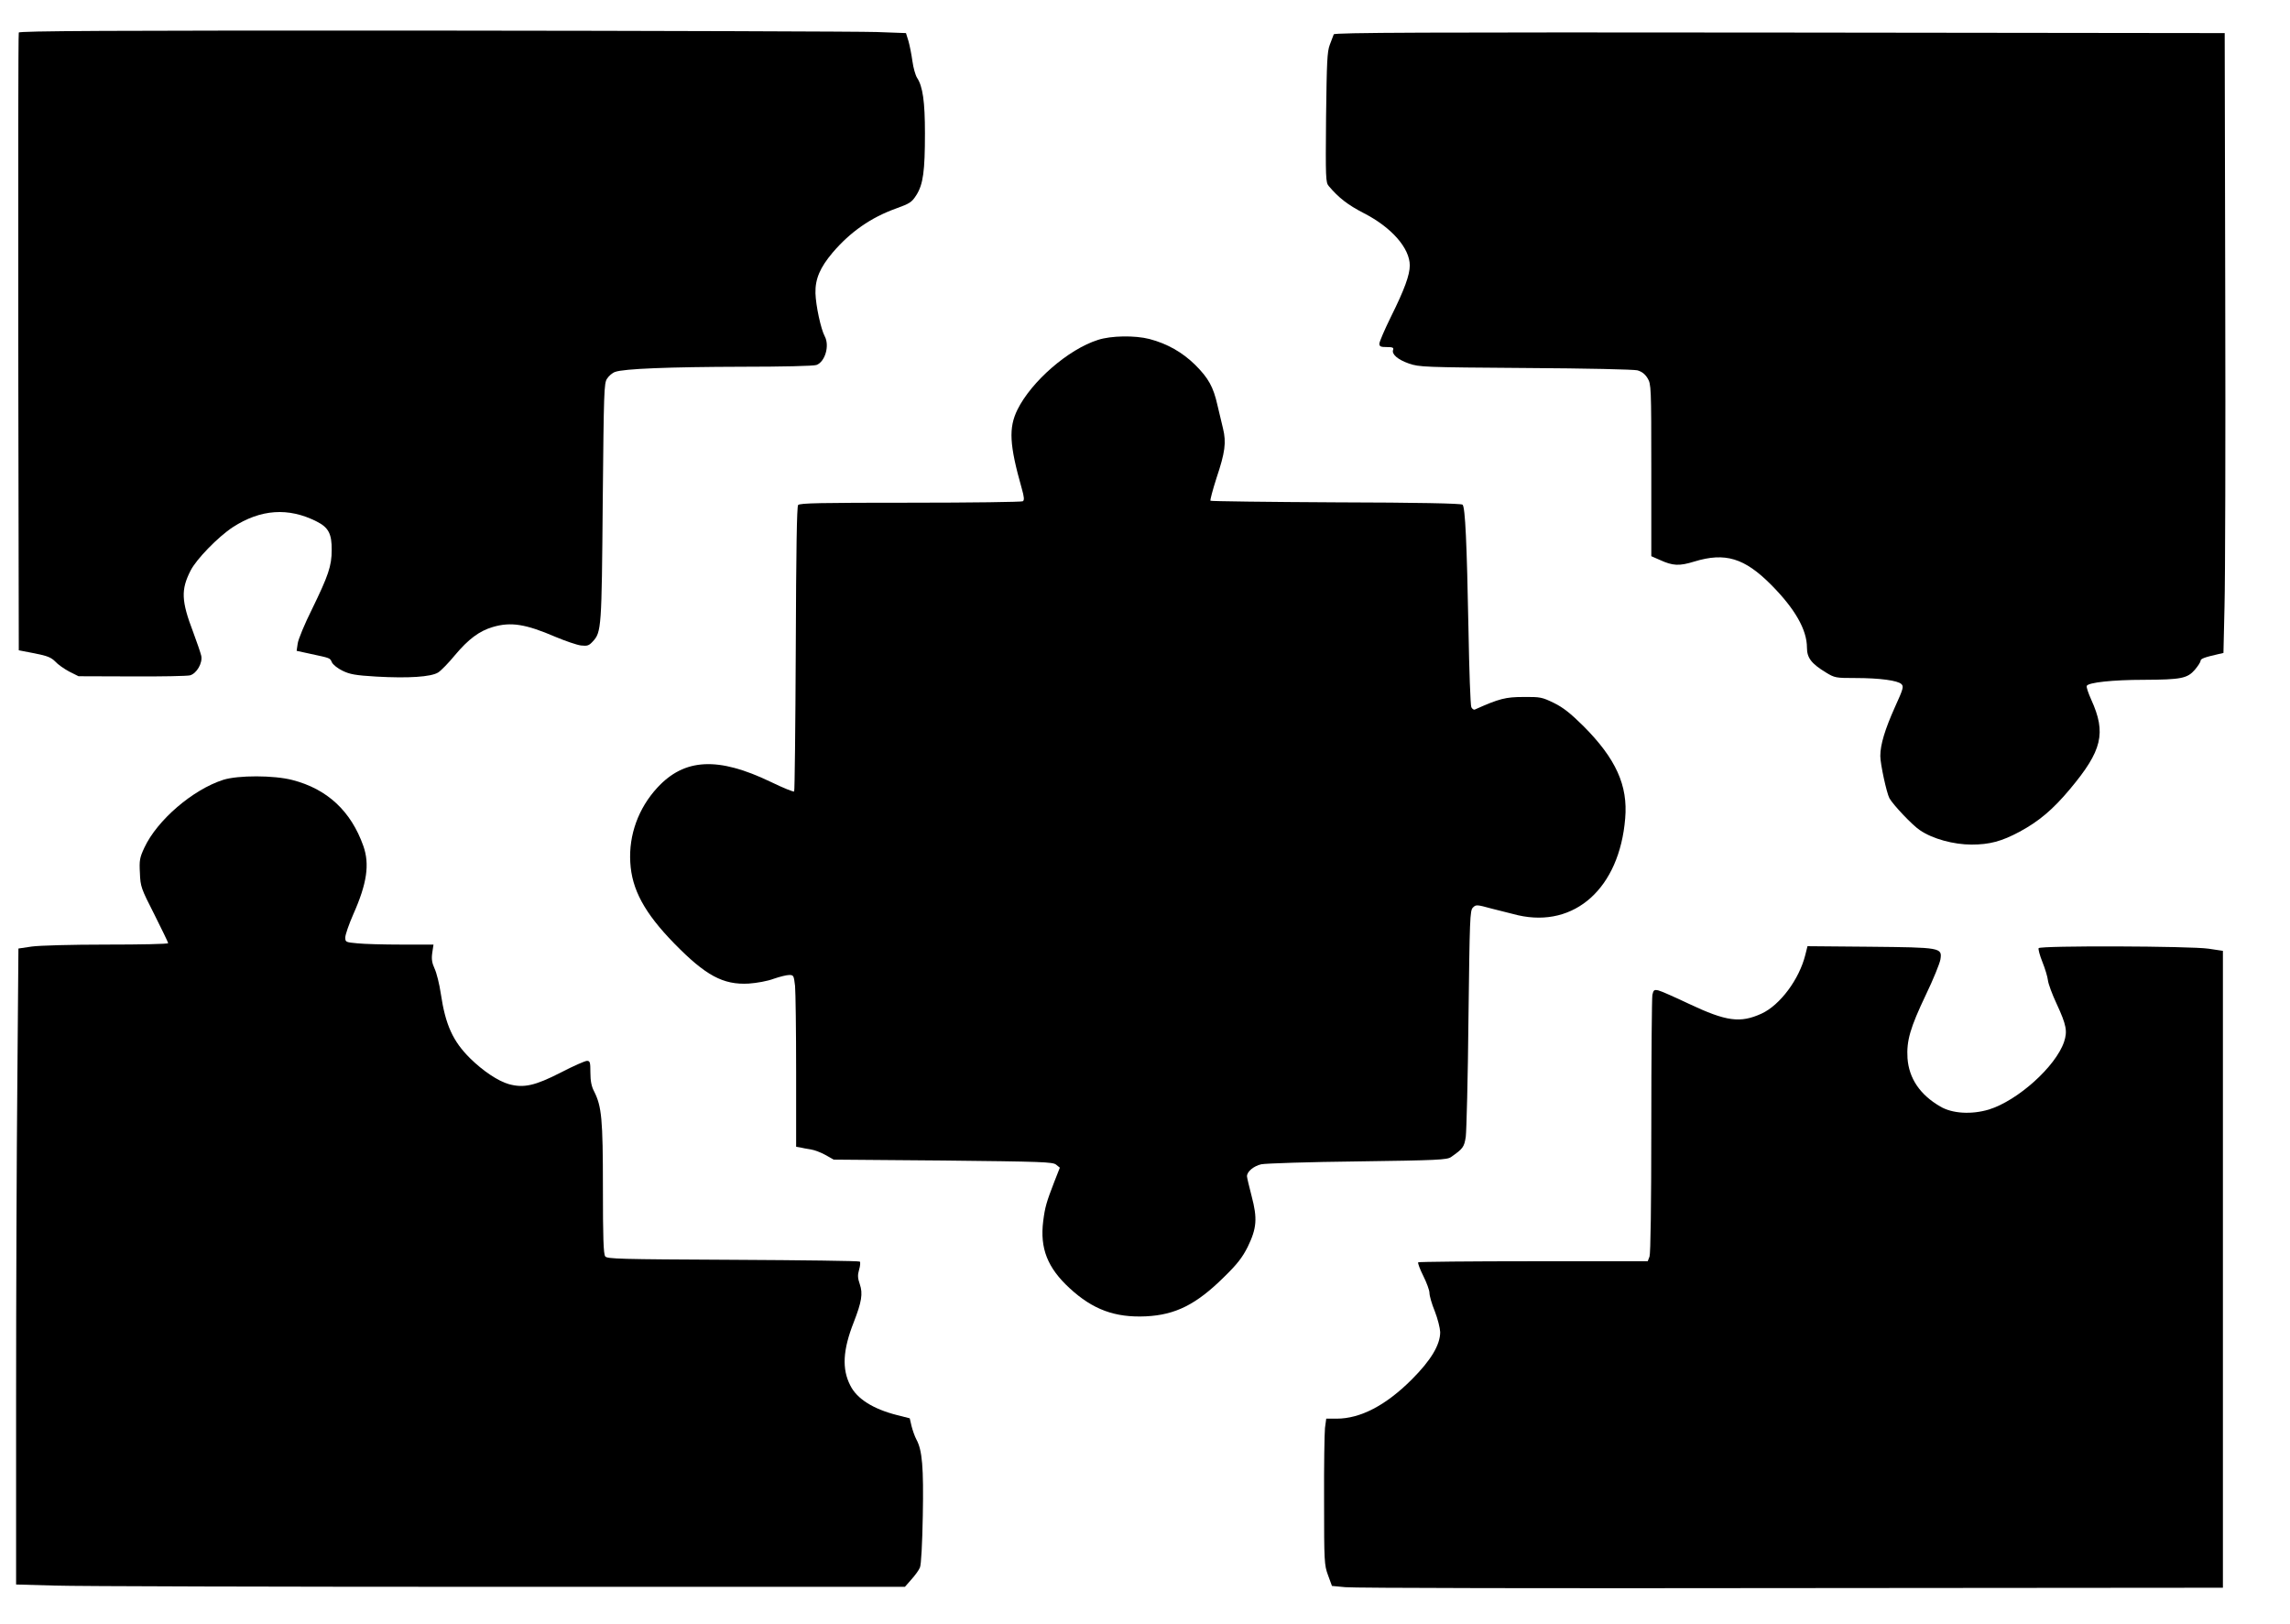
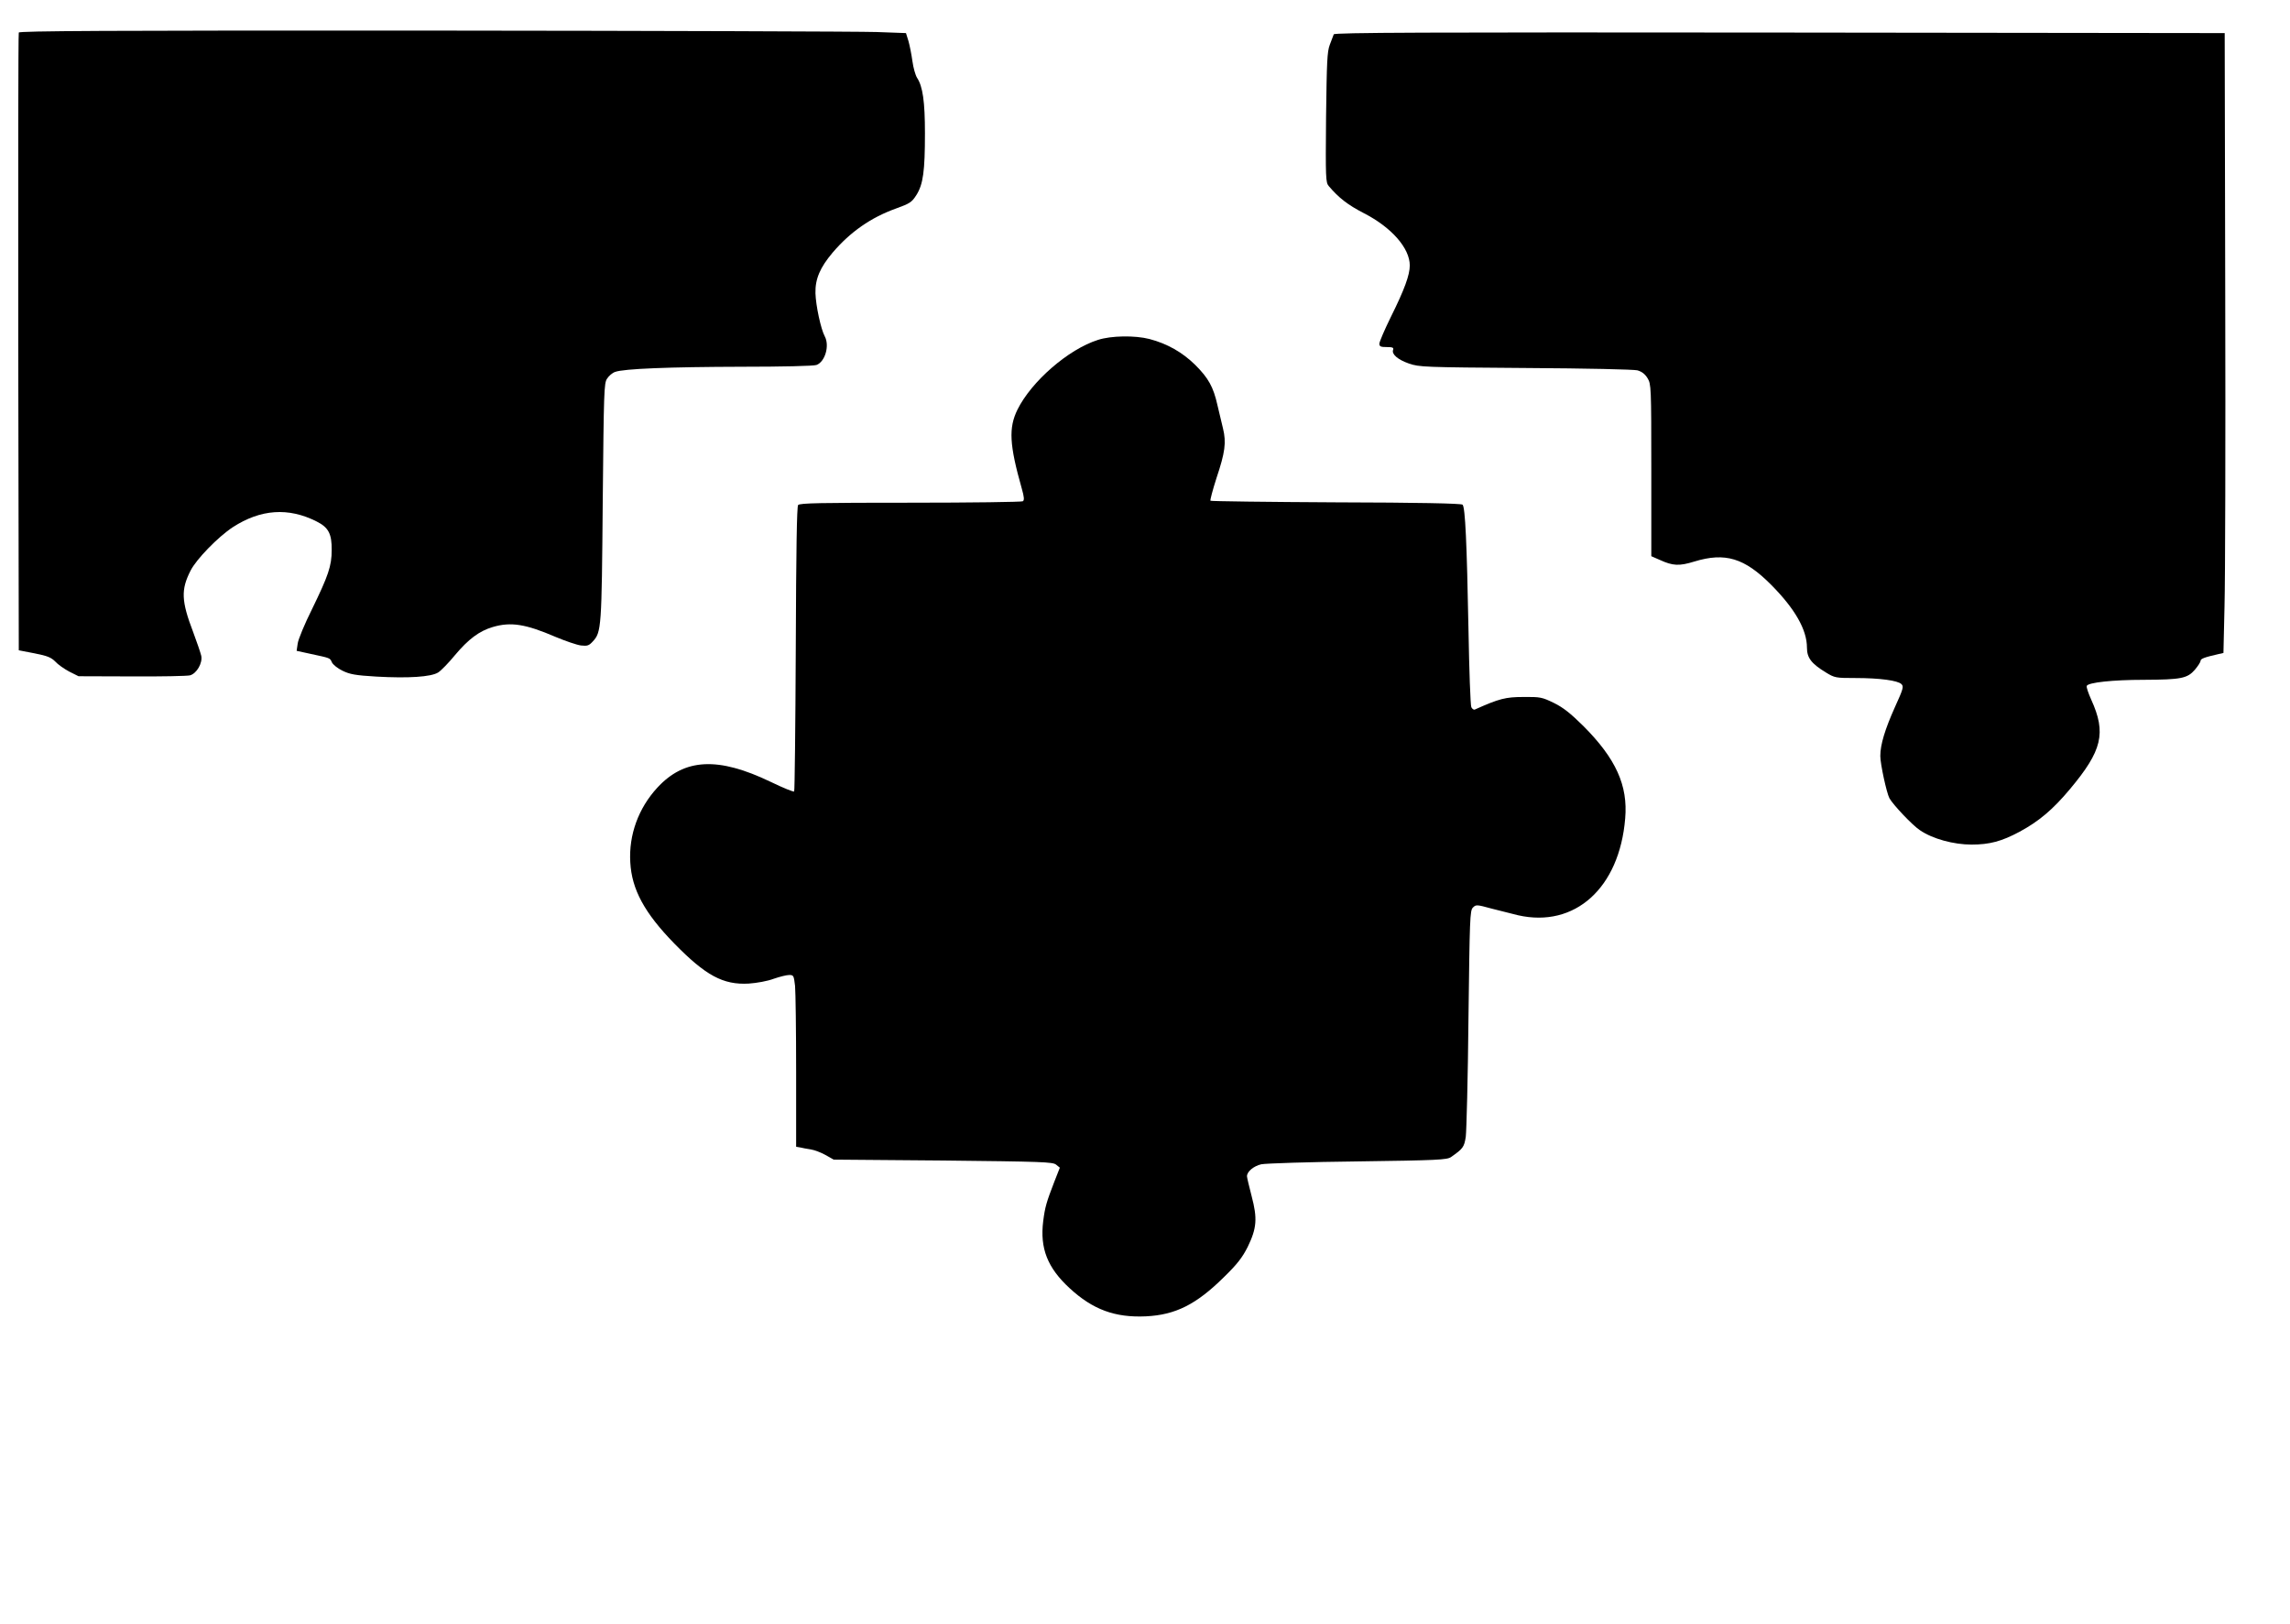
<svg xmlns="http://www.w3.org/2000/svg" version="1.0" width="1280pt" height="908pt" viewBox="0 0 1280 908" preserveAspectRatio="xMidYMid meet">
  <g transform="translate(0,908) scale(0.1,-0.1)" fill="#000000" stroke="none">
    <path d="M105 8898 c-3 -7 -4 -787 -3 -1733 l3 -1720 88 -17 c72 -14 93 -23 116 -46 14 -16 50 -41 78 -56 l52 -26 298 -1 c164 -1 310 2 325 6 37 10 71 68 63 109 -4 17 -24 76 -45 132 -67 175 -69 238 -15 344 32 64 154 189 236 243 156 101 311 112 469 32 66 -33 85 -69 84 -160 0 -89 -19 -143 -110 -330 -41 -82 -77 -169 -80 -192 l-6 -41 78 -17 c111 -24 108 -22 119 -47 6 -13 32 -34 59 -47 41 -20 71 -26 190 -33 178 -10 305 -2 345 23 16 10 59 54 95 98 74 88 135 134 210 156 101 30 184 17 351 -55 55 -23 119 -45 142 -48 36 -4 45 -1 66 22 49 52 50 76 56 781 6 614 7 663 24 688 10 16 30 33 45 38 47 18 303 28 709 29 224 0 402 4 417 10 48 18 74 108 46 160 -22 41 -50 172 -52 241 -2 80 26 144 96 227 99 116 214 196 353 246 80 29 89 35 116 77 37 60 47 132 47 344 0 176 -12 262 -44 310 -9 14 -21 56 -26 93 -5 37 -15 87 -22 112 l-14 45 -164 6 c-91 3 -1206 7 -2478 8 -1842 1 -2314 -2 -2317 -11z" />
    <path d="M7455 8888 c-3 -7 -12 -33 -22 -58 -15 -39 -17 -95 -21 -407 -3 -339 -2 -363 15 -383 56 -66 106 -105 197 -152 154 -79 256 -195 256 -292 0 -53 -30 -135 -105 -286 -36 -73 -65 -141 -65 -151 0 -16 8 -19 41 -19 32 0 40 -3 36 -15 -10 -24 25 -55 88 -77 58 -20 84 -21 650 -25 348 -2 605 -8 627 -13 25 -7 43 -21 57 -44 20 -33 21 -45 21 -514 l0 -481 48 -21 c72 -33 108 -35 192 -9 173 53 281 20 430 -130 133 -134 200 -251 200 -351 0 -57 24 -89 106 -139 49 -30 55 -31 165 -31 137 0 237 -14 257 -34 14 -13 10 -27 -36 -128 -56 -125 -82 -210 -82 -274 0 -44 35 -206 51 -236 20 -36 129 -152 171 -179 70 -48 188 -80 288 -80 101 0 168 18 269 72 107 58 185 123 281 238 180 215 204 313 119 500 -16 36 -28 70 -25 77 7 19 146 34 319 34 209 1 243 8 285 56 17 20 32 43 32 50 0 12 22 20 101 38 l27 6 6 262 c4 145 6 925 4 1733 l-3 1470 -2488 3 c-1985 2 -2489 0 -2492 -10z" />
    <path d="M6137 7180 c-165 -52 -372 -232 -450 -390 -50 -102 -45 -196 24 -440 14 -49 15 -66 6 -72 -7 -4 -289 -8 -628 -8 -501 0 -619 -2 -628 -13 -7 -10 -11 -246 -13 -804 -2 -435 -6 -794 -9 -797 -3 -4 -62 20 -130 53 -295 142 -483 133 -635 -32 -105 -114 -160 -263 -151 -417 8 -151 79 -283 246 -454 175 -179 273 -232 416 -224 45 3 106 14 140 27 32 11 71 21 86 21 25 0 26 -3 33 -61 3 -34 6 -250 6 -480 l0 -419 23 -4 c12 -3 39 -8 59 -11 20 -3 57 -17 82 -31 l46 -26 611 -5 c556 -6 613 -8 632 -23 l21 -17 -31 -79 c-44 -114 -52 -141 -62 -220 -19 -152 24 -261 148 -375 129 -119 253 -165 426 -157 165 8 281 66 435 218 77 75 104 111 134 170 51 105 55 159 22 284 -14 54 -26 104 -26 111 0 26 37 57 80 67 25 5 268 13 540 16 444 6 498 9 520 24 67 47 74 55 83 114 4 33 12 330 15 661 7 558 8 604 25 620 17 17 21 17 105 -6 48 -12 114 -29 147 -37 318 -72 567 152 599 541 16 185 -52 334 -233 516 -73 72 -113 104 -166 130 -66 32 -76 34 -170 33 -99 0 -135 -9 -271 -70 -6 -3 -15 3 -20 13 -5 10 -12 207 -16 438 -9 478 -18 680 -33 694 -7 7 -248 12 -707 13 -383 2 -699 6 -702 9 -3 3 12 59 33 125 49 146 56 201 37 279 -8 33 -22 92 -31 130 -23 103 -51 152 -124 225 -72 71 -157 119 -256 145 -81 21 -215 19 -288 -5z" />
-     <path d="M1248 4721 c-171 -55 -369 -225 -441 -379 -26 -56 -29 -71 -25 -142 3 -76 6 -85 81 -232 42 -84 77 -156 77 -160 0 -5 -155 -8 -345 -8 -198 0 -375 -5 -418 -11 l-74 -11 -6 -736 c-4 -404 -7 -1204 -7 -1777 l0 -1042 217 -6 c120 -4 1238 -7 2484 -7 l2267 0 36 41 c20 22 42 52 48 67 7 16 13 131 16 289 5 273 -3 367 -36 427 -9 17 -21 51 -27 75 l-10 43 -71 18 c-134 34 -224 91 -261 165 -48 93 -42 199 19 354 44 113 52 160 34 212 -12 35 -13 51 -4 82 6 20 8 40 4 45 -4 4 -323 8 -709 10 -637 3 -703 5 -714 19 -10 13 -13 106 -13 382 0 388 -7 456 -49 540 -15 28 -21 59 -21 106 0 57 -2 65 -19 65 -11 0 -77 -29 -148 -66 -143 -73 -206 -87 -289 -64 -60 17 -145 74 -216 144 -96 95 -138 186 -164 361 -8 55 -24 118 -35 141 -14 31 -18 52 -13 87 l7 47 -179 0 c-99 0 -209 3 -246 7 -66 6 -68 7 -68 33 0 15 20 73 45 130 76 171 92 279 56 381 -69 195 -202 319 -397 369 -104 27 -303 27 -386 1z" />
-     <path d="M10091 3743 c-34 -137 -141 -281 -245 -329 -119 -54 -196 -44 -406 55 -80 38 -157 72 -171 75 -23 5 -27 2 -33 -25 -3 -17 -6 -348 -6 -735 0 -432 -4 -713 -10 -728 l-10 -26 -638 0 c-351 0 -641 -3 -645 -6 -3 -4 9 -37 28 -75 19 -38 35 -81 35 -96 0 -16 13 -62 30 -103 16 -41 29 -93 30 -116 0 -71 -51 -157 -159 -265 -145 -145 -287 -219 -420 -219 l-58 0 -7 -52 c-3 -29 -6 -213 -5 -408 0 -340 1 -358 22 -415 l22 -60 75 -7 c41 -5 1162 -7 2490 -5 l2415 2 0 1780 0 1780 -80 12 c-100 15 -941 18 -950 3 -3 -5 6 -40 21 -77 15 -37 29 -84 31 -103 2 -19 24 -79 49 -132 54 -117 61 -152 41 -212 -47 -138 -259 -328 -420 -378 -97 -29 -205 -23 -272 17 -114 66 -175 158 -183 270 -6 98 15 170 103 355 41 85 77 174 81 197 10 66 5 67 -397 71 l-346 3 -12 -48z" />
  </g>
</svg>